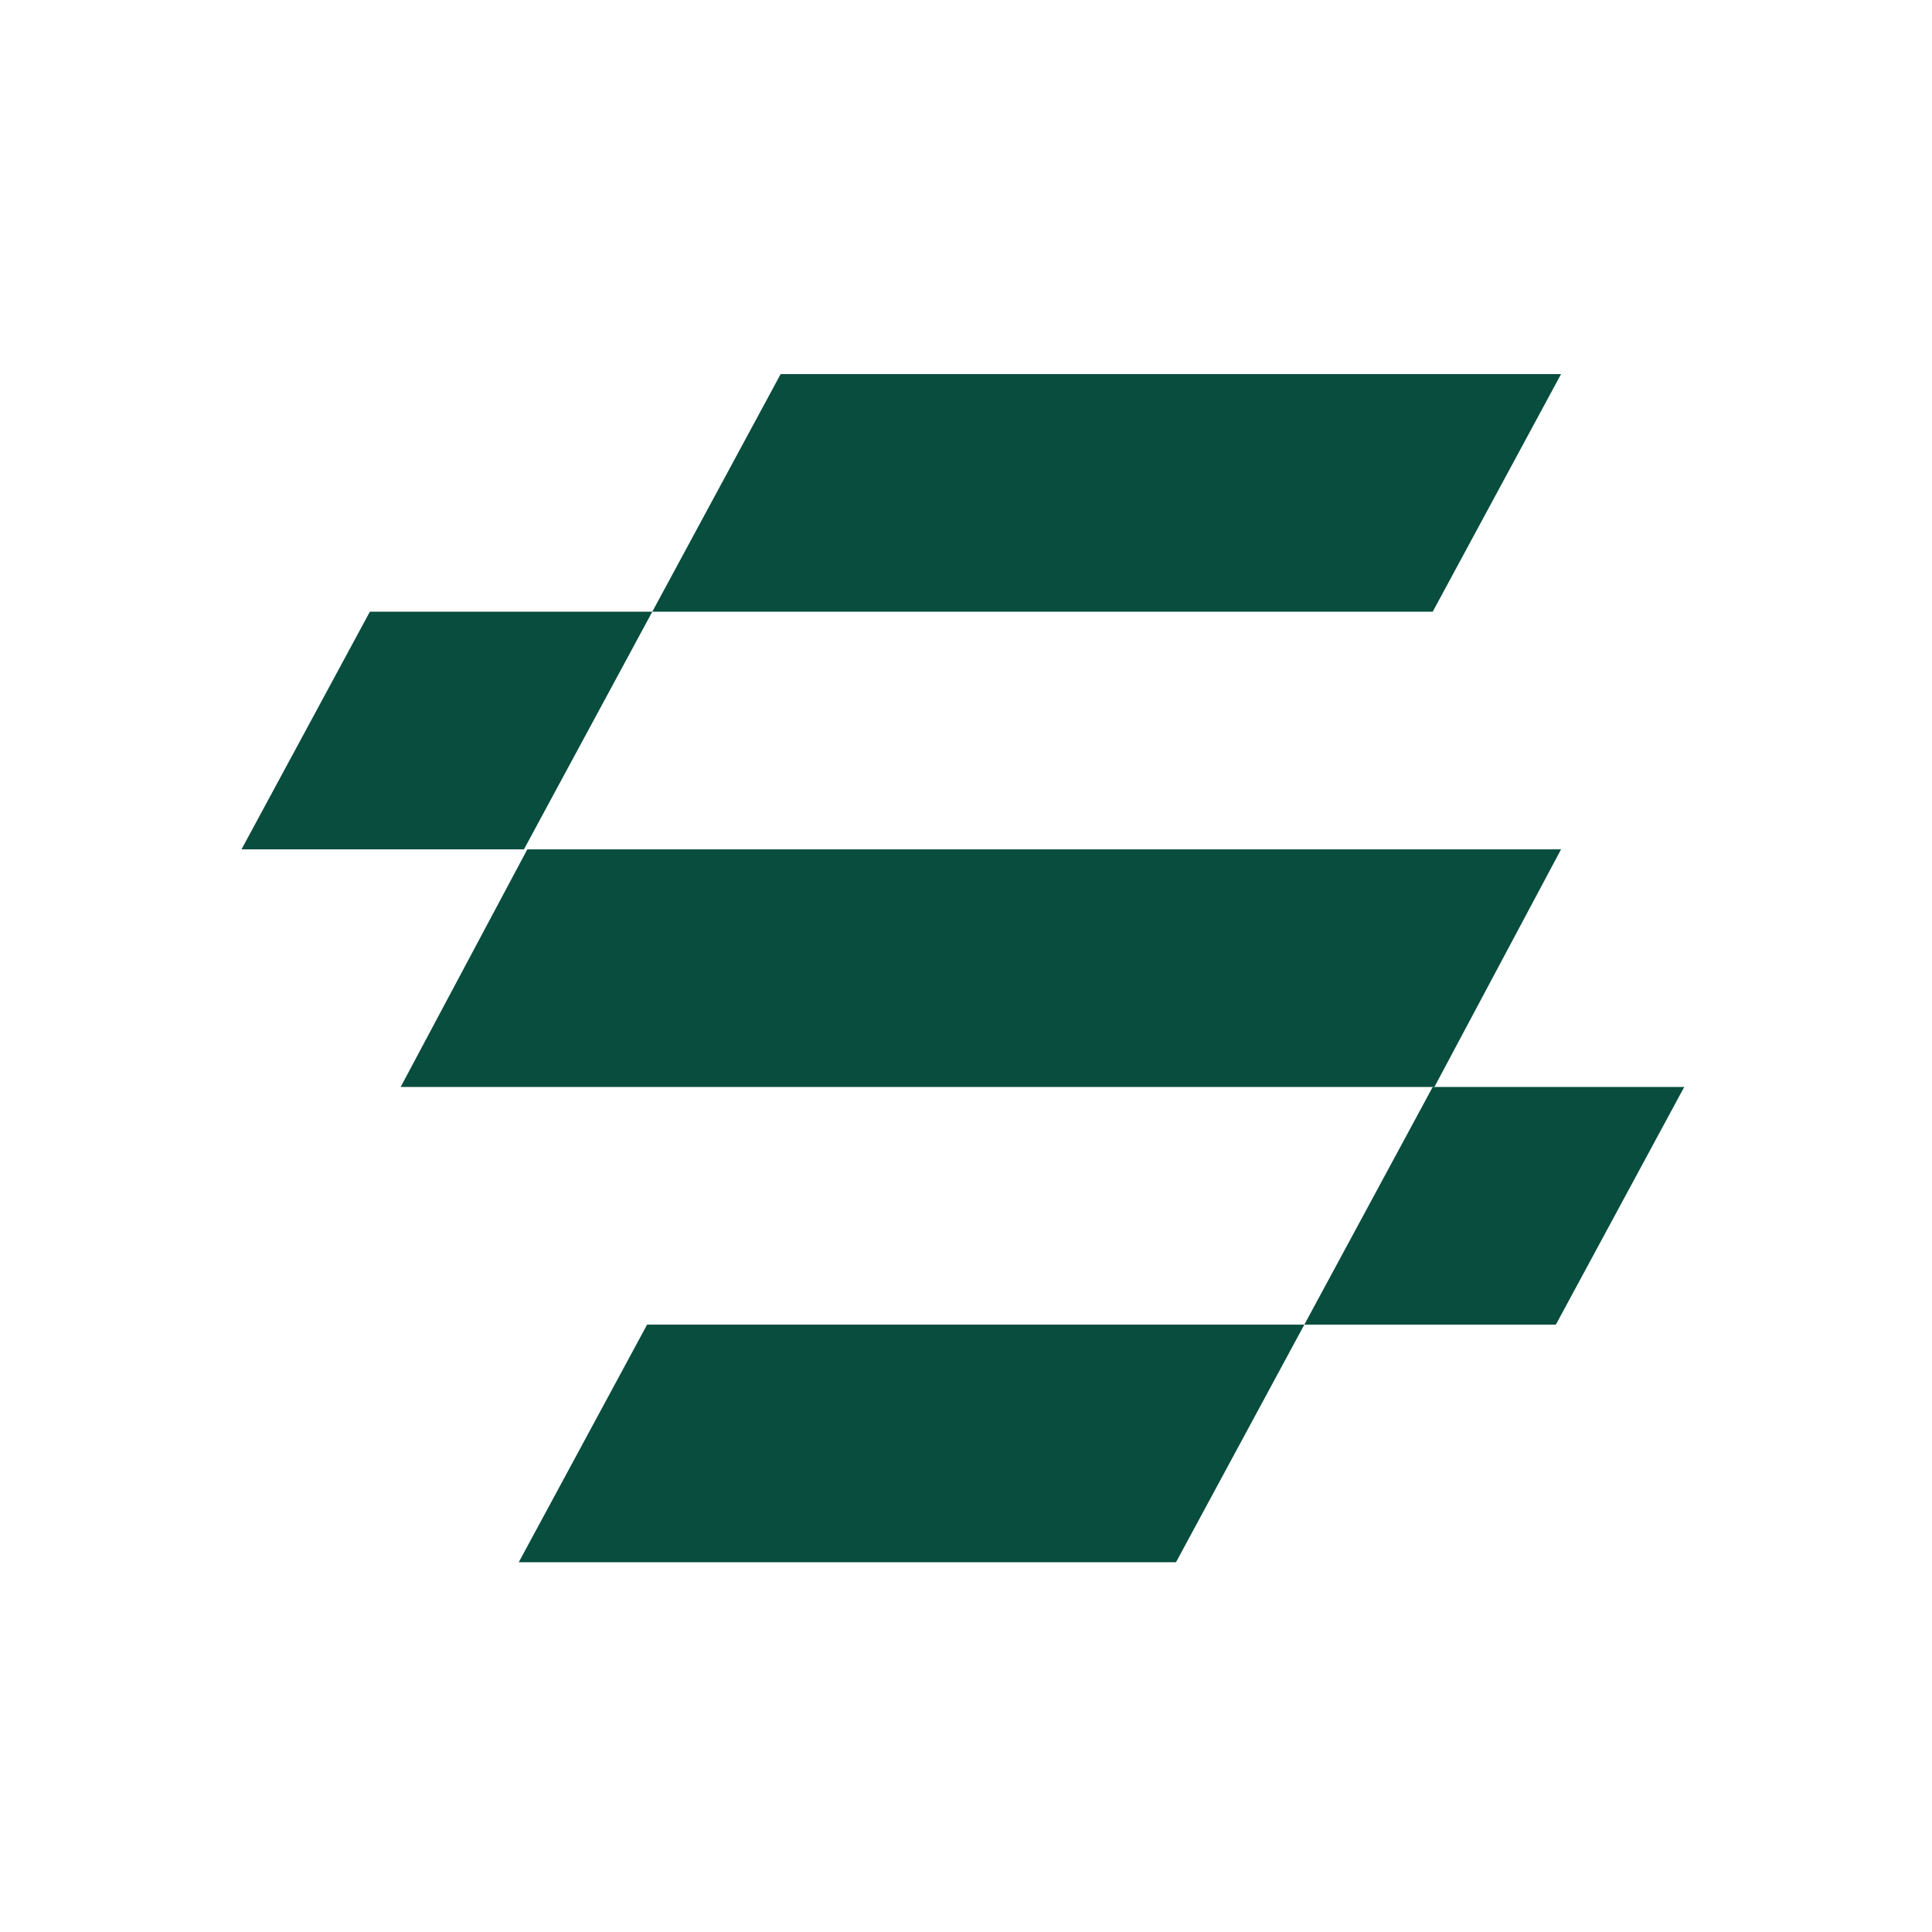
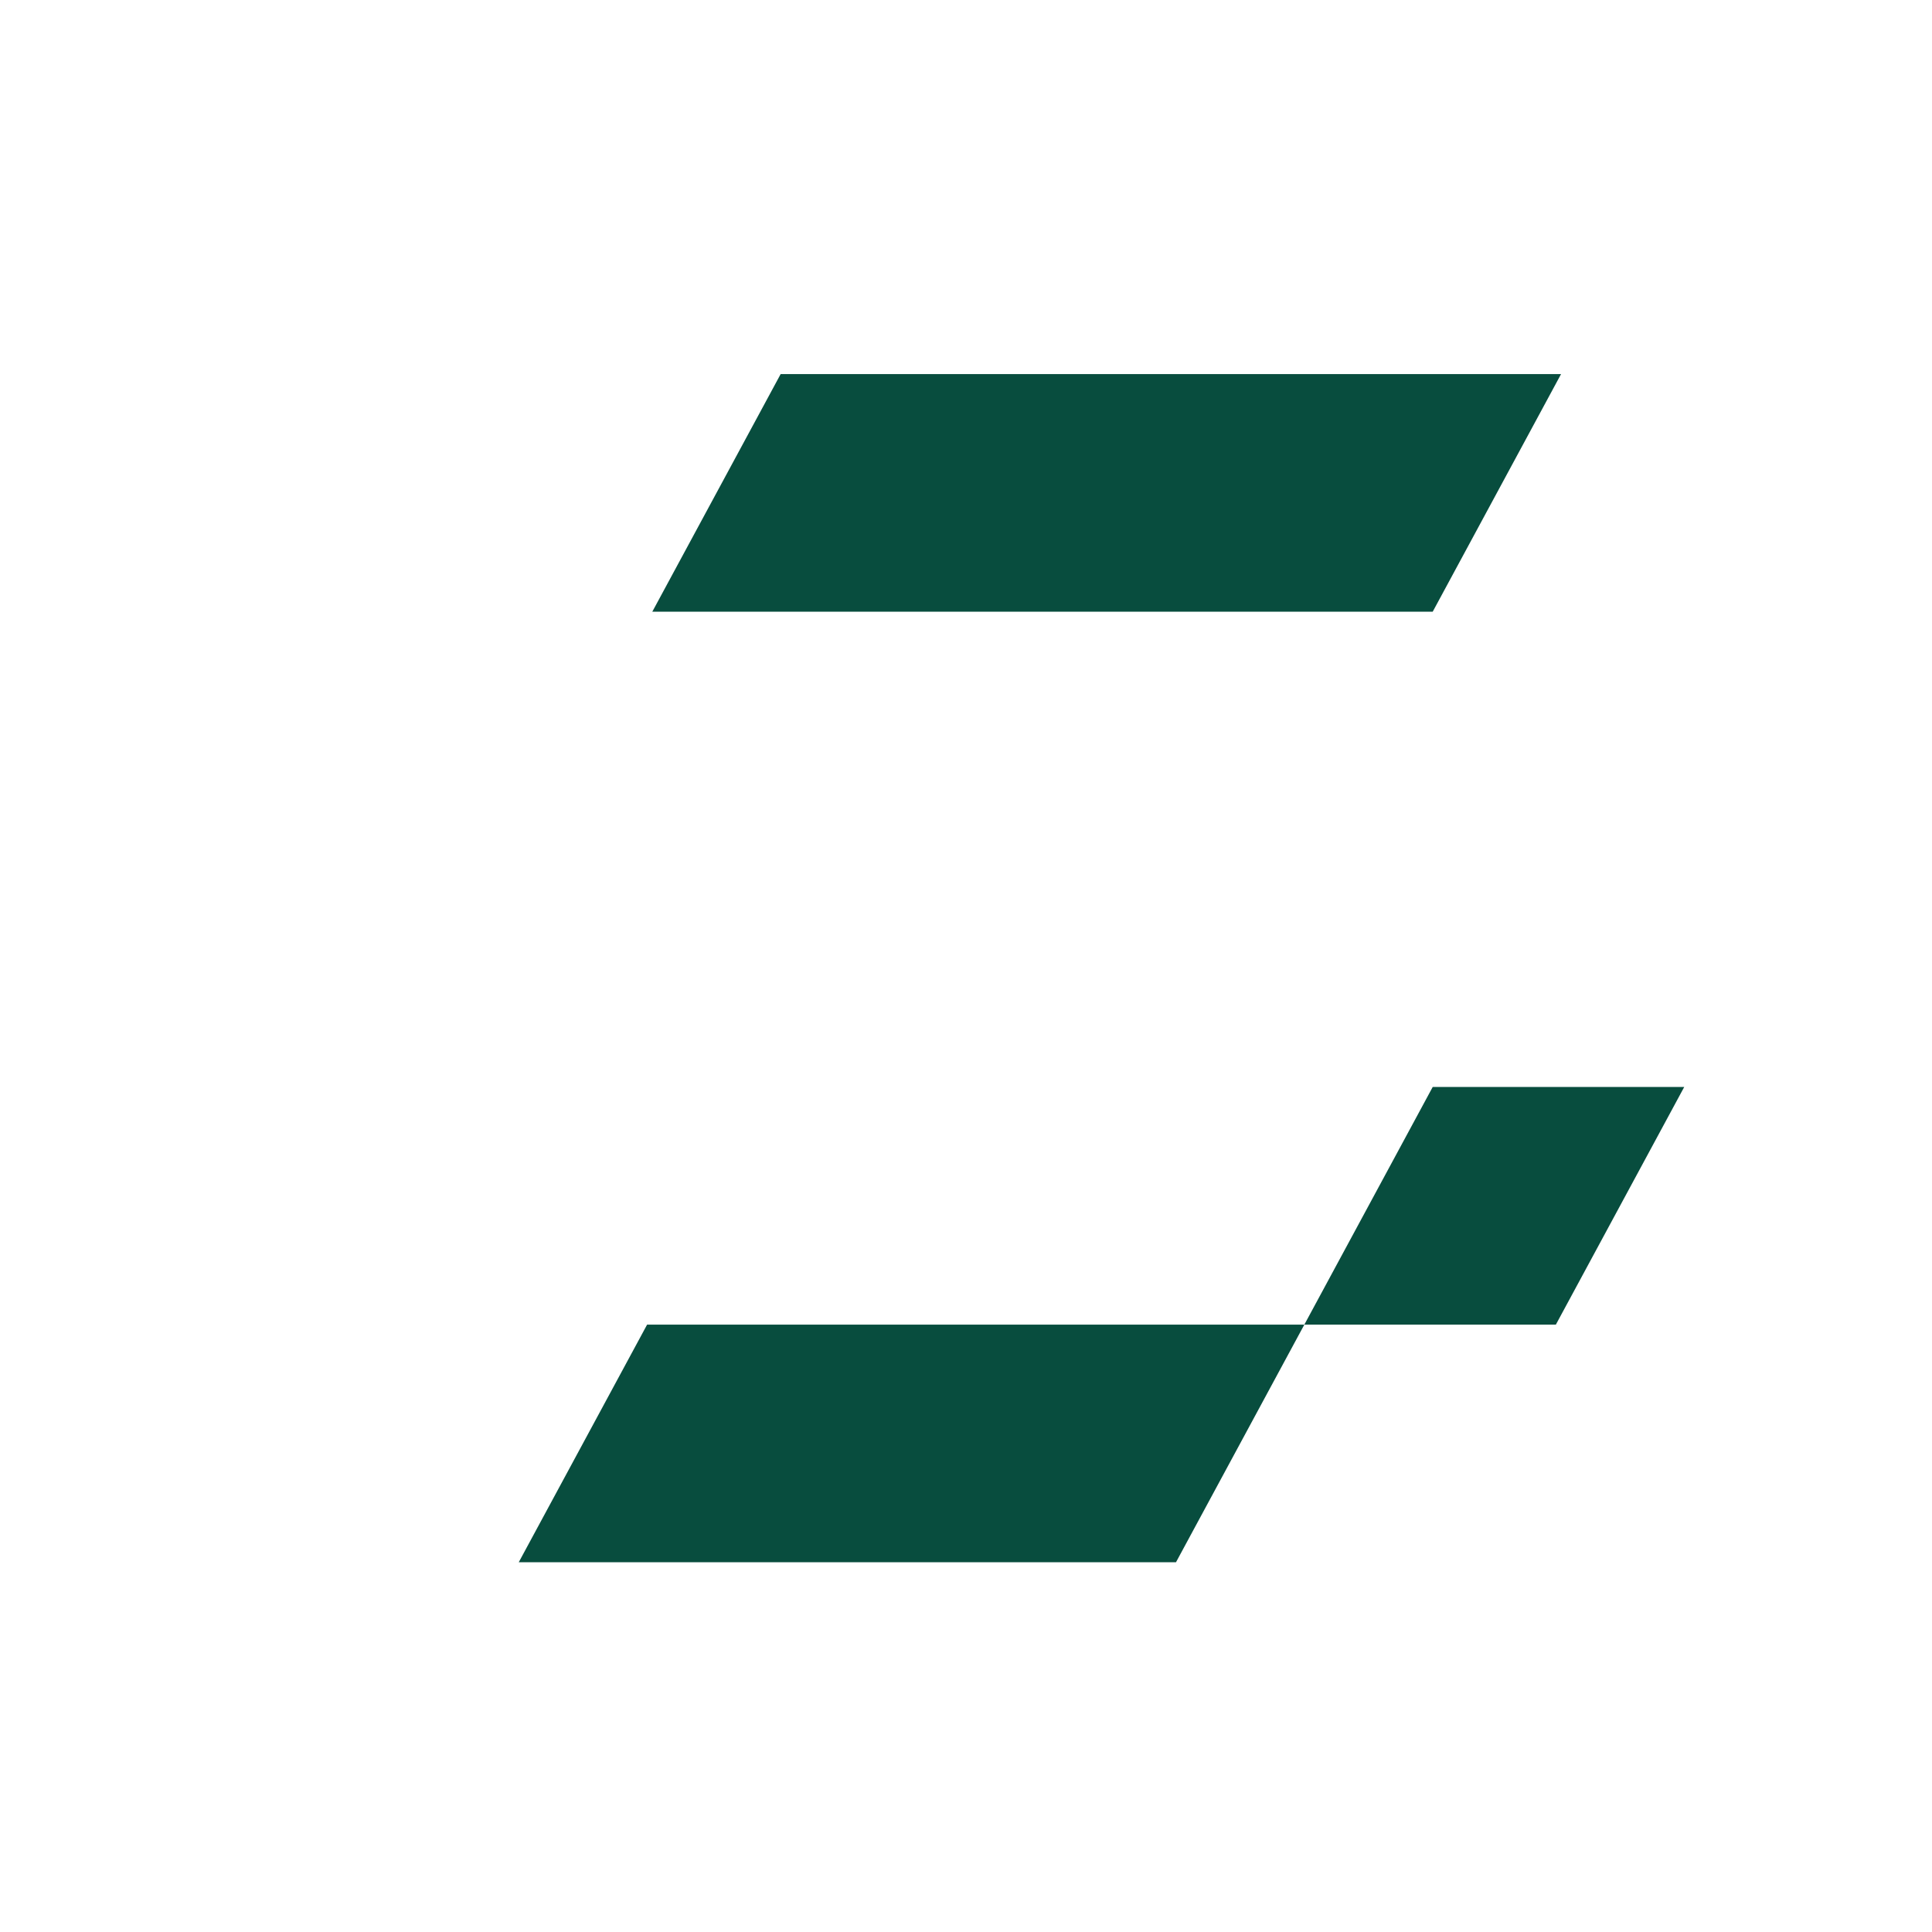
<svg xmlns="http://www.w3.org/2000/svg" width="16" height="16" viewBox="0 0 16 16" fill="none">
  <path d="M6.465 3.098H12.928L11.865 5.066H5.402L6.465 3.098Z" fill="#084D3E" />
  <path d="M5.359 10.97H10.802L9.739 12.938H4.296L5.359 10.97Z" fill="#084D3E" />
-   <path d="M4.367 7.034H12.928L11.879 9.002H3.318L4.367 7.034Z" fill="#084D3E" />
-   <path d="M3.063 5.066L5.402 5.066L4.339 7.034H2L3.063 5.066Z" fill="#084D3E" />
  <path d="M11.865 9.002H13.948L12.885 10.97L10.802 10.97L11.865 9.002Z" fill="#084D3E" />
</svg>